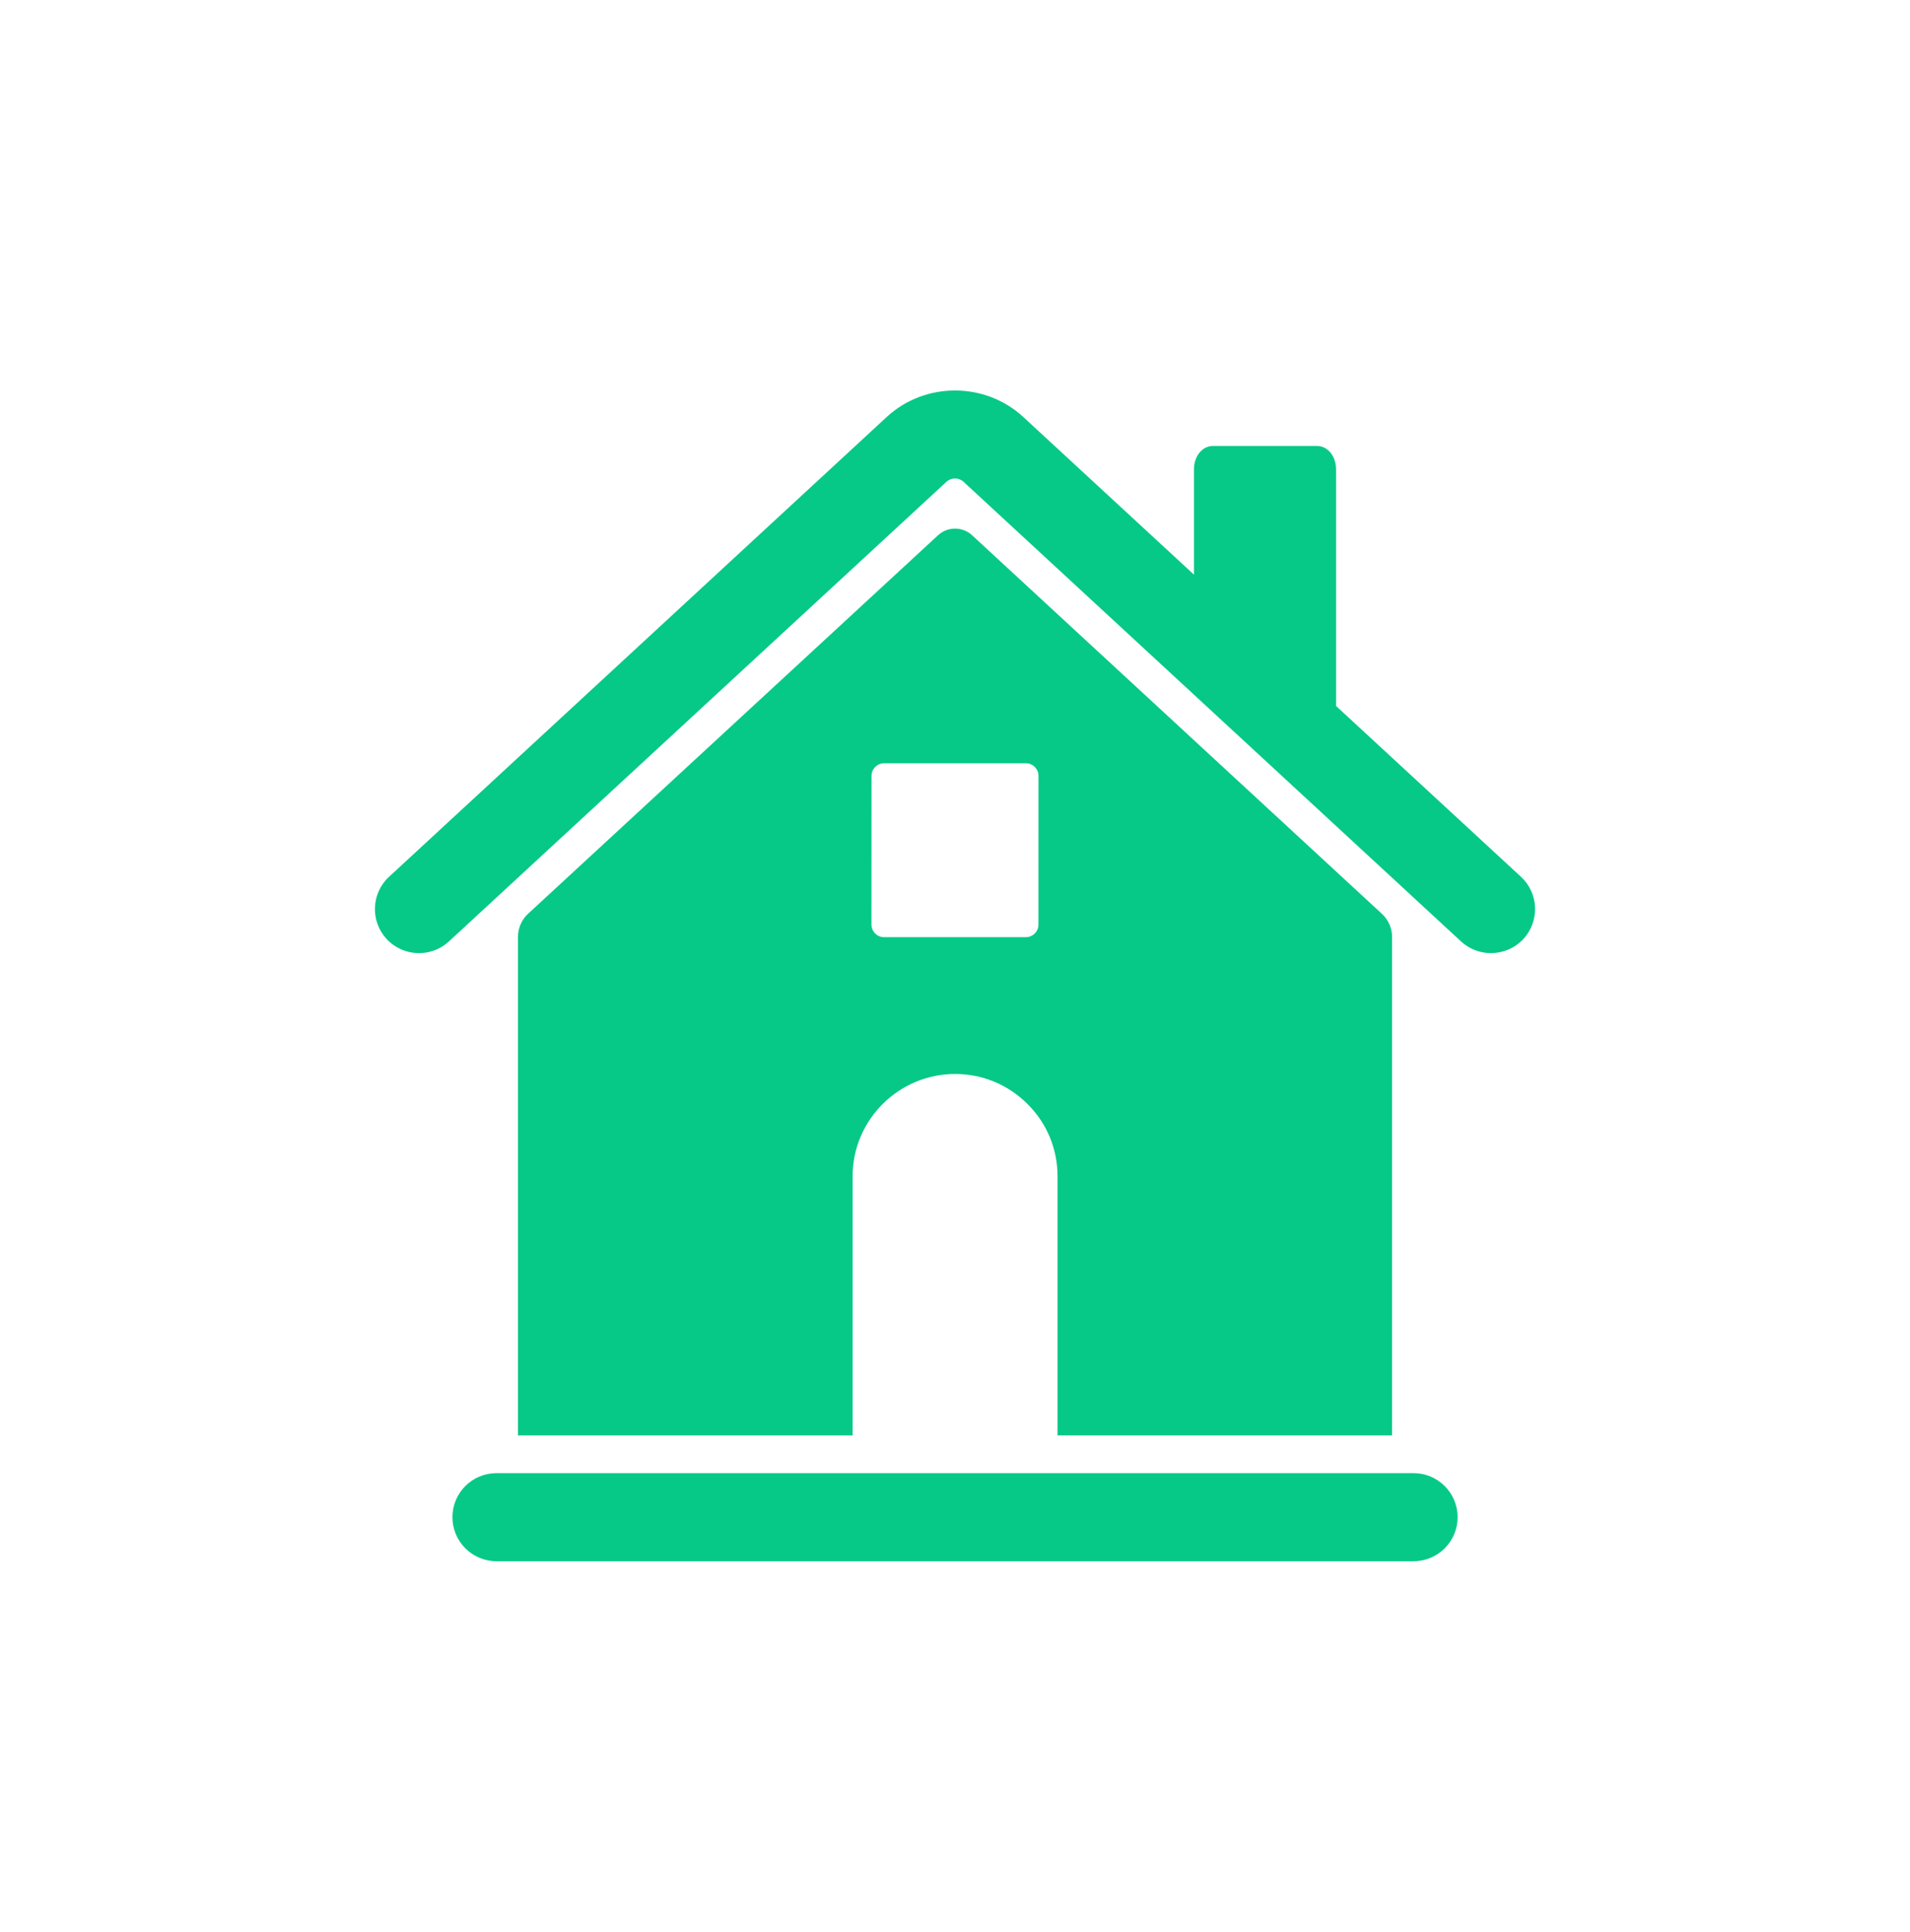
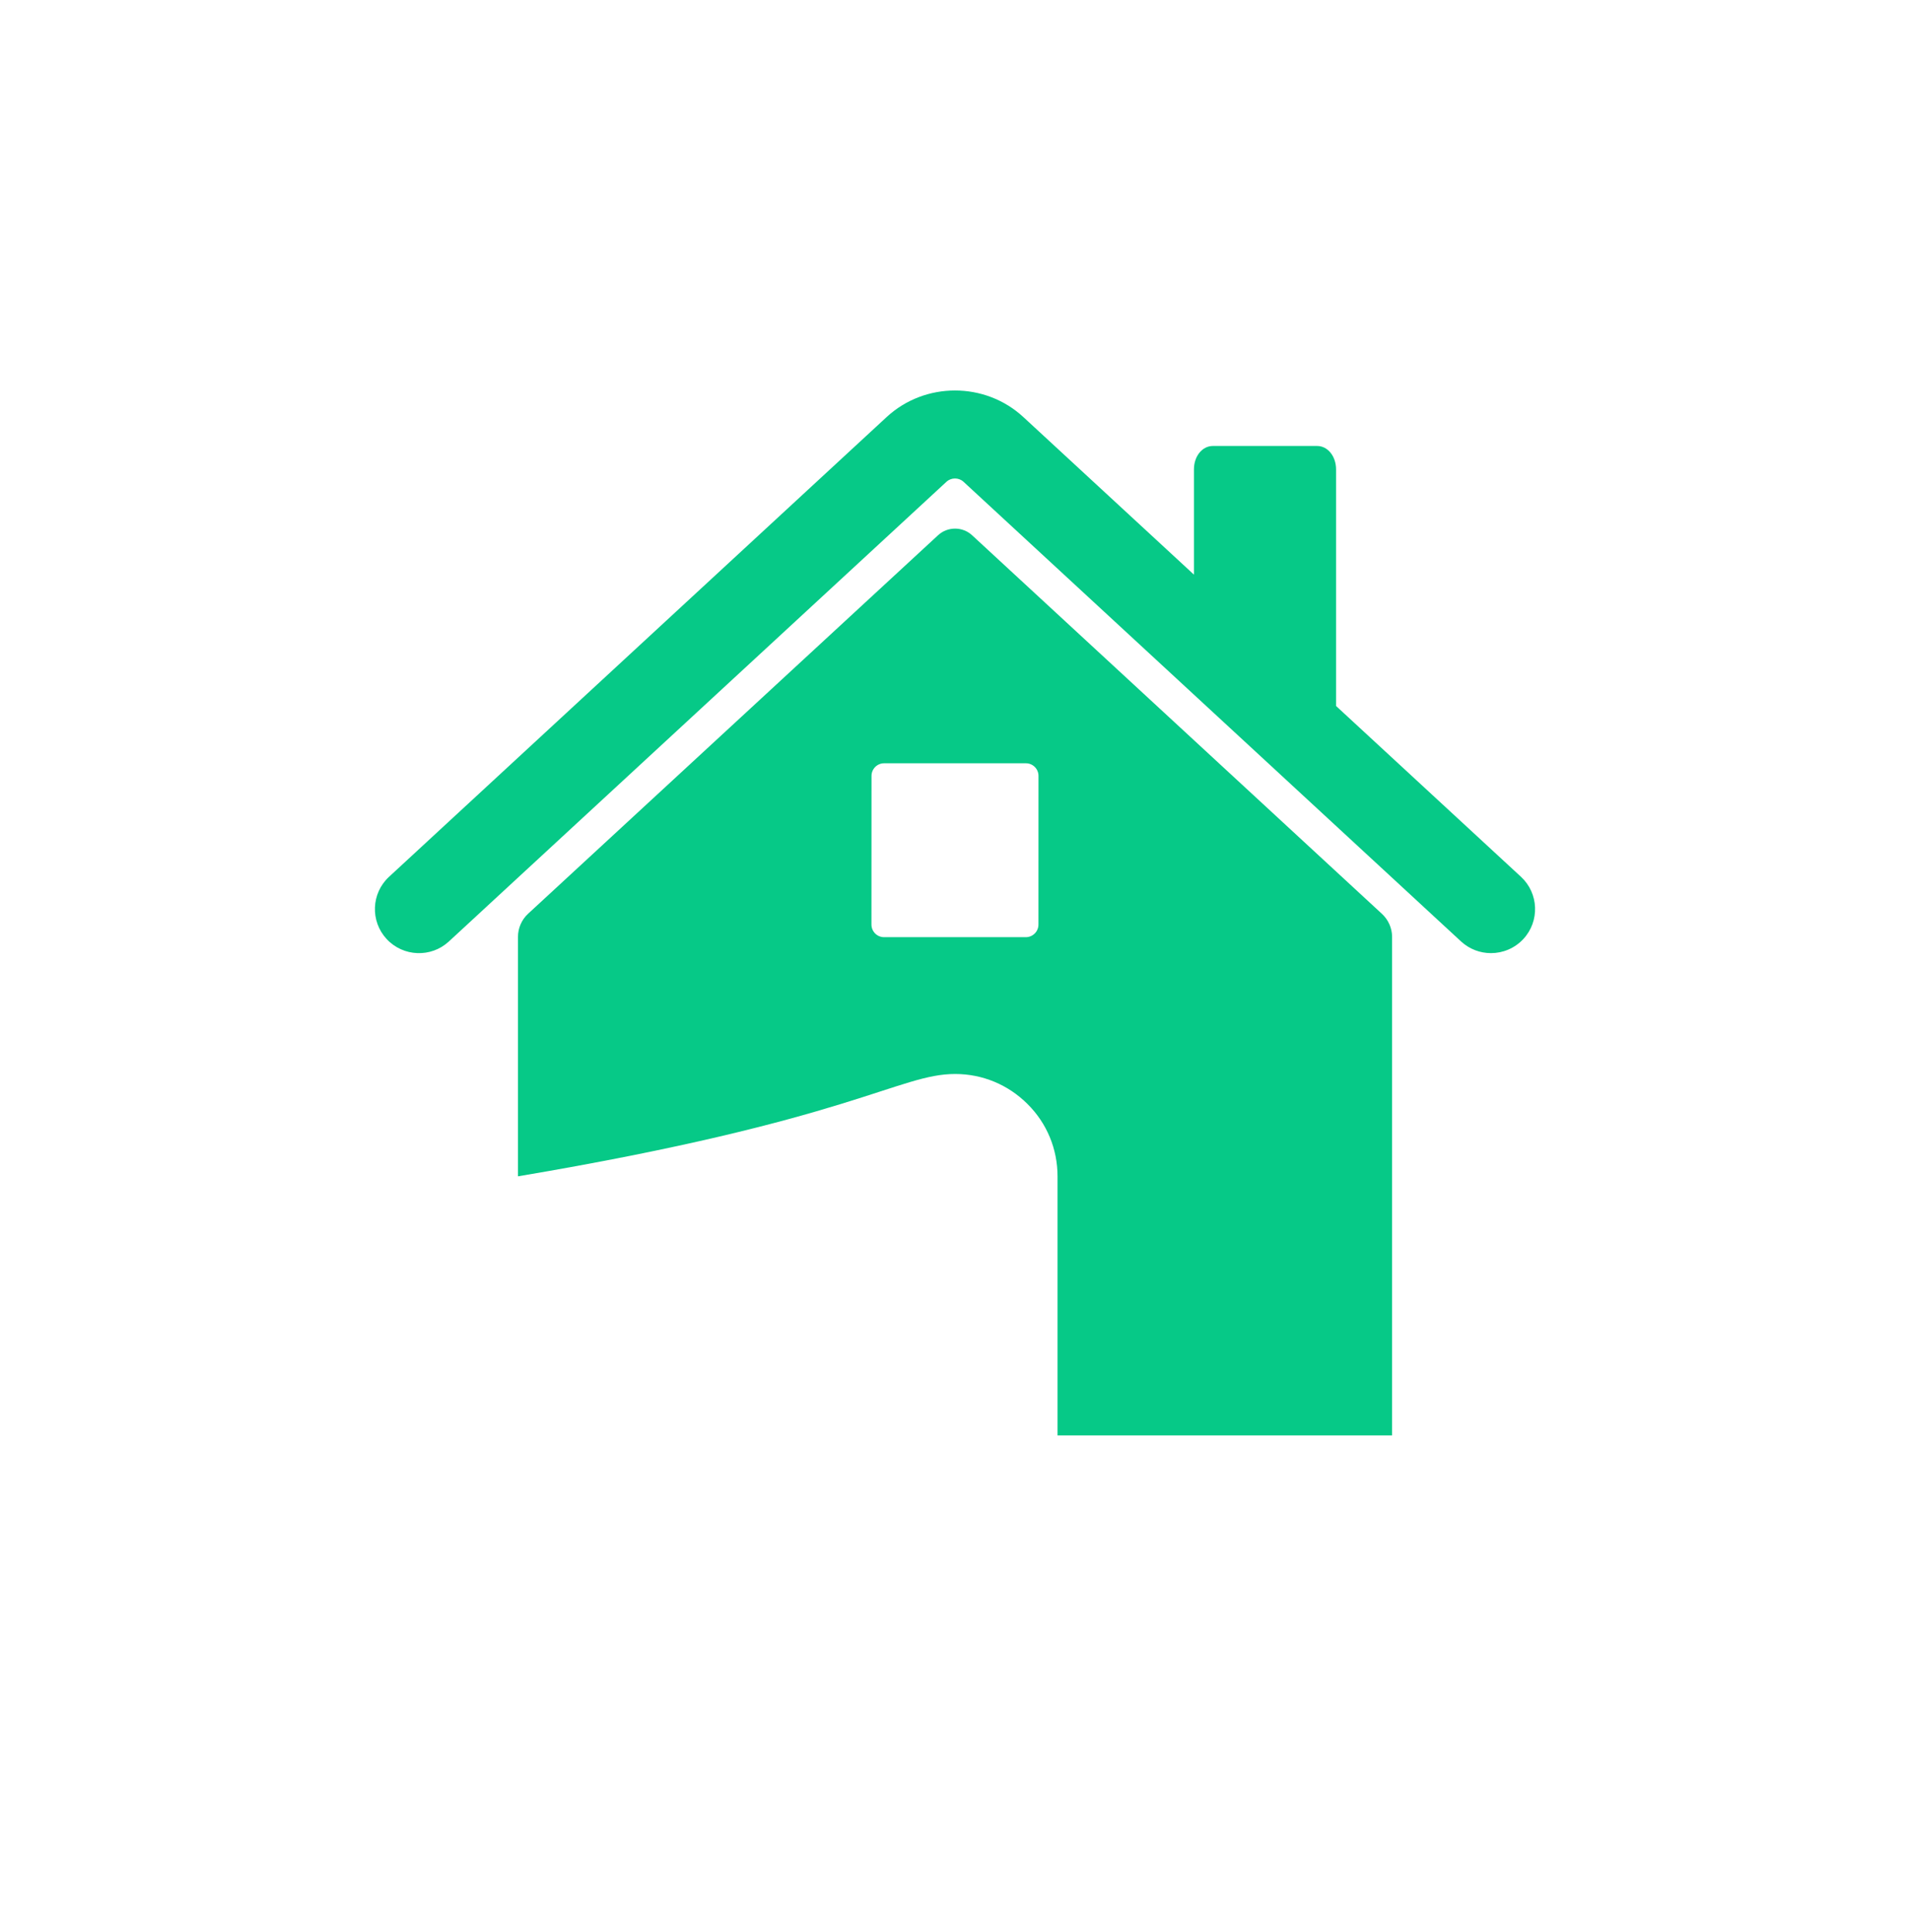
<svg xmlns="http://www.w3.org/2000/svg" width="90" height="91" viewBox="0 0 90 91" fill="none">
  <path d="M71.668 41.301L62.956 33.256V22.111C62.956 21.494 62.564 21.008 62.066 21.008H57.15C56.65 21.008 56.259 21.491 56.259 22.111V27.068L48.221 19.646C46.415 17.977 43.584 17.977 41.778 19.646L18.333 41.301C17.49 42.079 17.44 43.393 18.218 44.233C18.997 45.073 20.312 45.126 21.152 44.348L44.597 22.695C44.822 22.487 45.177 22.487 45.402 22.695L68.846 44.348C69.246 44.716 69.752 44.898 70.255 44.898C70.813 44.898 71.371 44.673 71.781 44.233C72.561 43.39 72.509 42.079 71.668 41.301Z" fill="#06C987" />
-   <path d="M65.596 67.617V44.134C65.596 43.724 65.421 43.327 65.115 43.045L45.807 25.215C45.356 24.796 44.65 24.796 44.199 25.215L24.881 43.045C24.58 43.325 24.407 43.722 24.407 44.134V67.617H40.175V55.412C40.175 52.755 42.343 50.591 45.007 50.591C46.293 50.591 47.505 51.094 48.417 52.006C49.33 52.911 49.831 54.122 49.831 55.412V67.617H65.596ZM48.932 43.552C48.932 43.88 48.666 44.146 48.338 44.146H41.657C41.329 44.146 41.063 43.88 41.063 43.552L41.066 36.548C41.066 36.22 41.332 35.955 41.66 35.955H48.34C48.669 35.955 48.934 36.22 48.934 36.548L48.932 43.552Z" fill="#06C987" />
-   <path d="M66.607 69.393H23.396C22.249 69.393 21.319 70.321 21.319 71.468C21.319 72.614 22.249 73.543 23.396 73.543H66.607C67.754 73.543 68.683 72.614 68.683 71.468C68.683 70.324 67.754 69.393 66.607 69.393Z" fill="#06C987" />
+   <path d="M65.596 67.617V44.134C65.596 43.724 65.421 43.327 65.115 43.045L45.807 25.215C45.356 24.796 44.65 24.796 44.199 25.215L24.881 43.045C24.58 43.325 24.407 43.722 24.407 44.134V67.617V55.412C40.175 52.755 42.343 50.591 45.007 50.591C46.293 50.591 47.505 51.094 48.417 52.006C49.33 52.911 49.831 54.122 49.831 55.412V67.617H65.596ZM48.932 43.552C48.932 43.88 48.666 44.146 48.338 44.146H41.657C41.329 44.146 41.063 43.88 41.063 43.552L41.066 36.548C41.066 36.22 41.332 35.955 41.66 35.955H48.34C48.669 35.955 48.934 36.22 48.934 36.548L48.932 43.552Z" fill="#06C987" />
</svg>